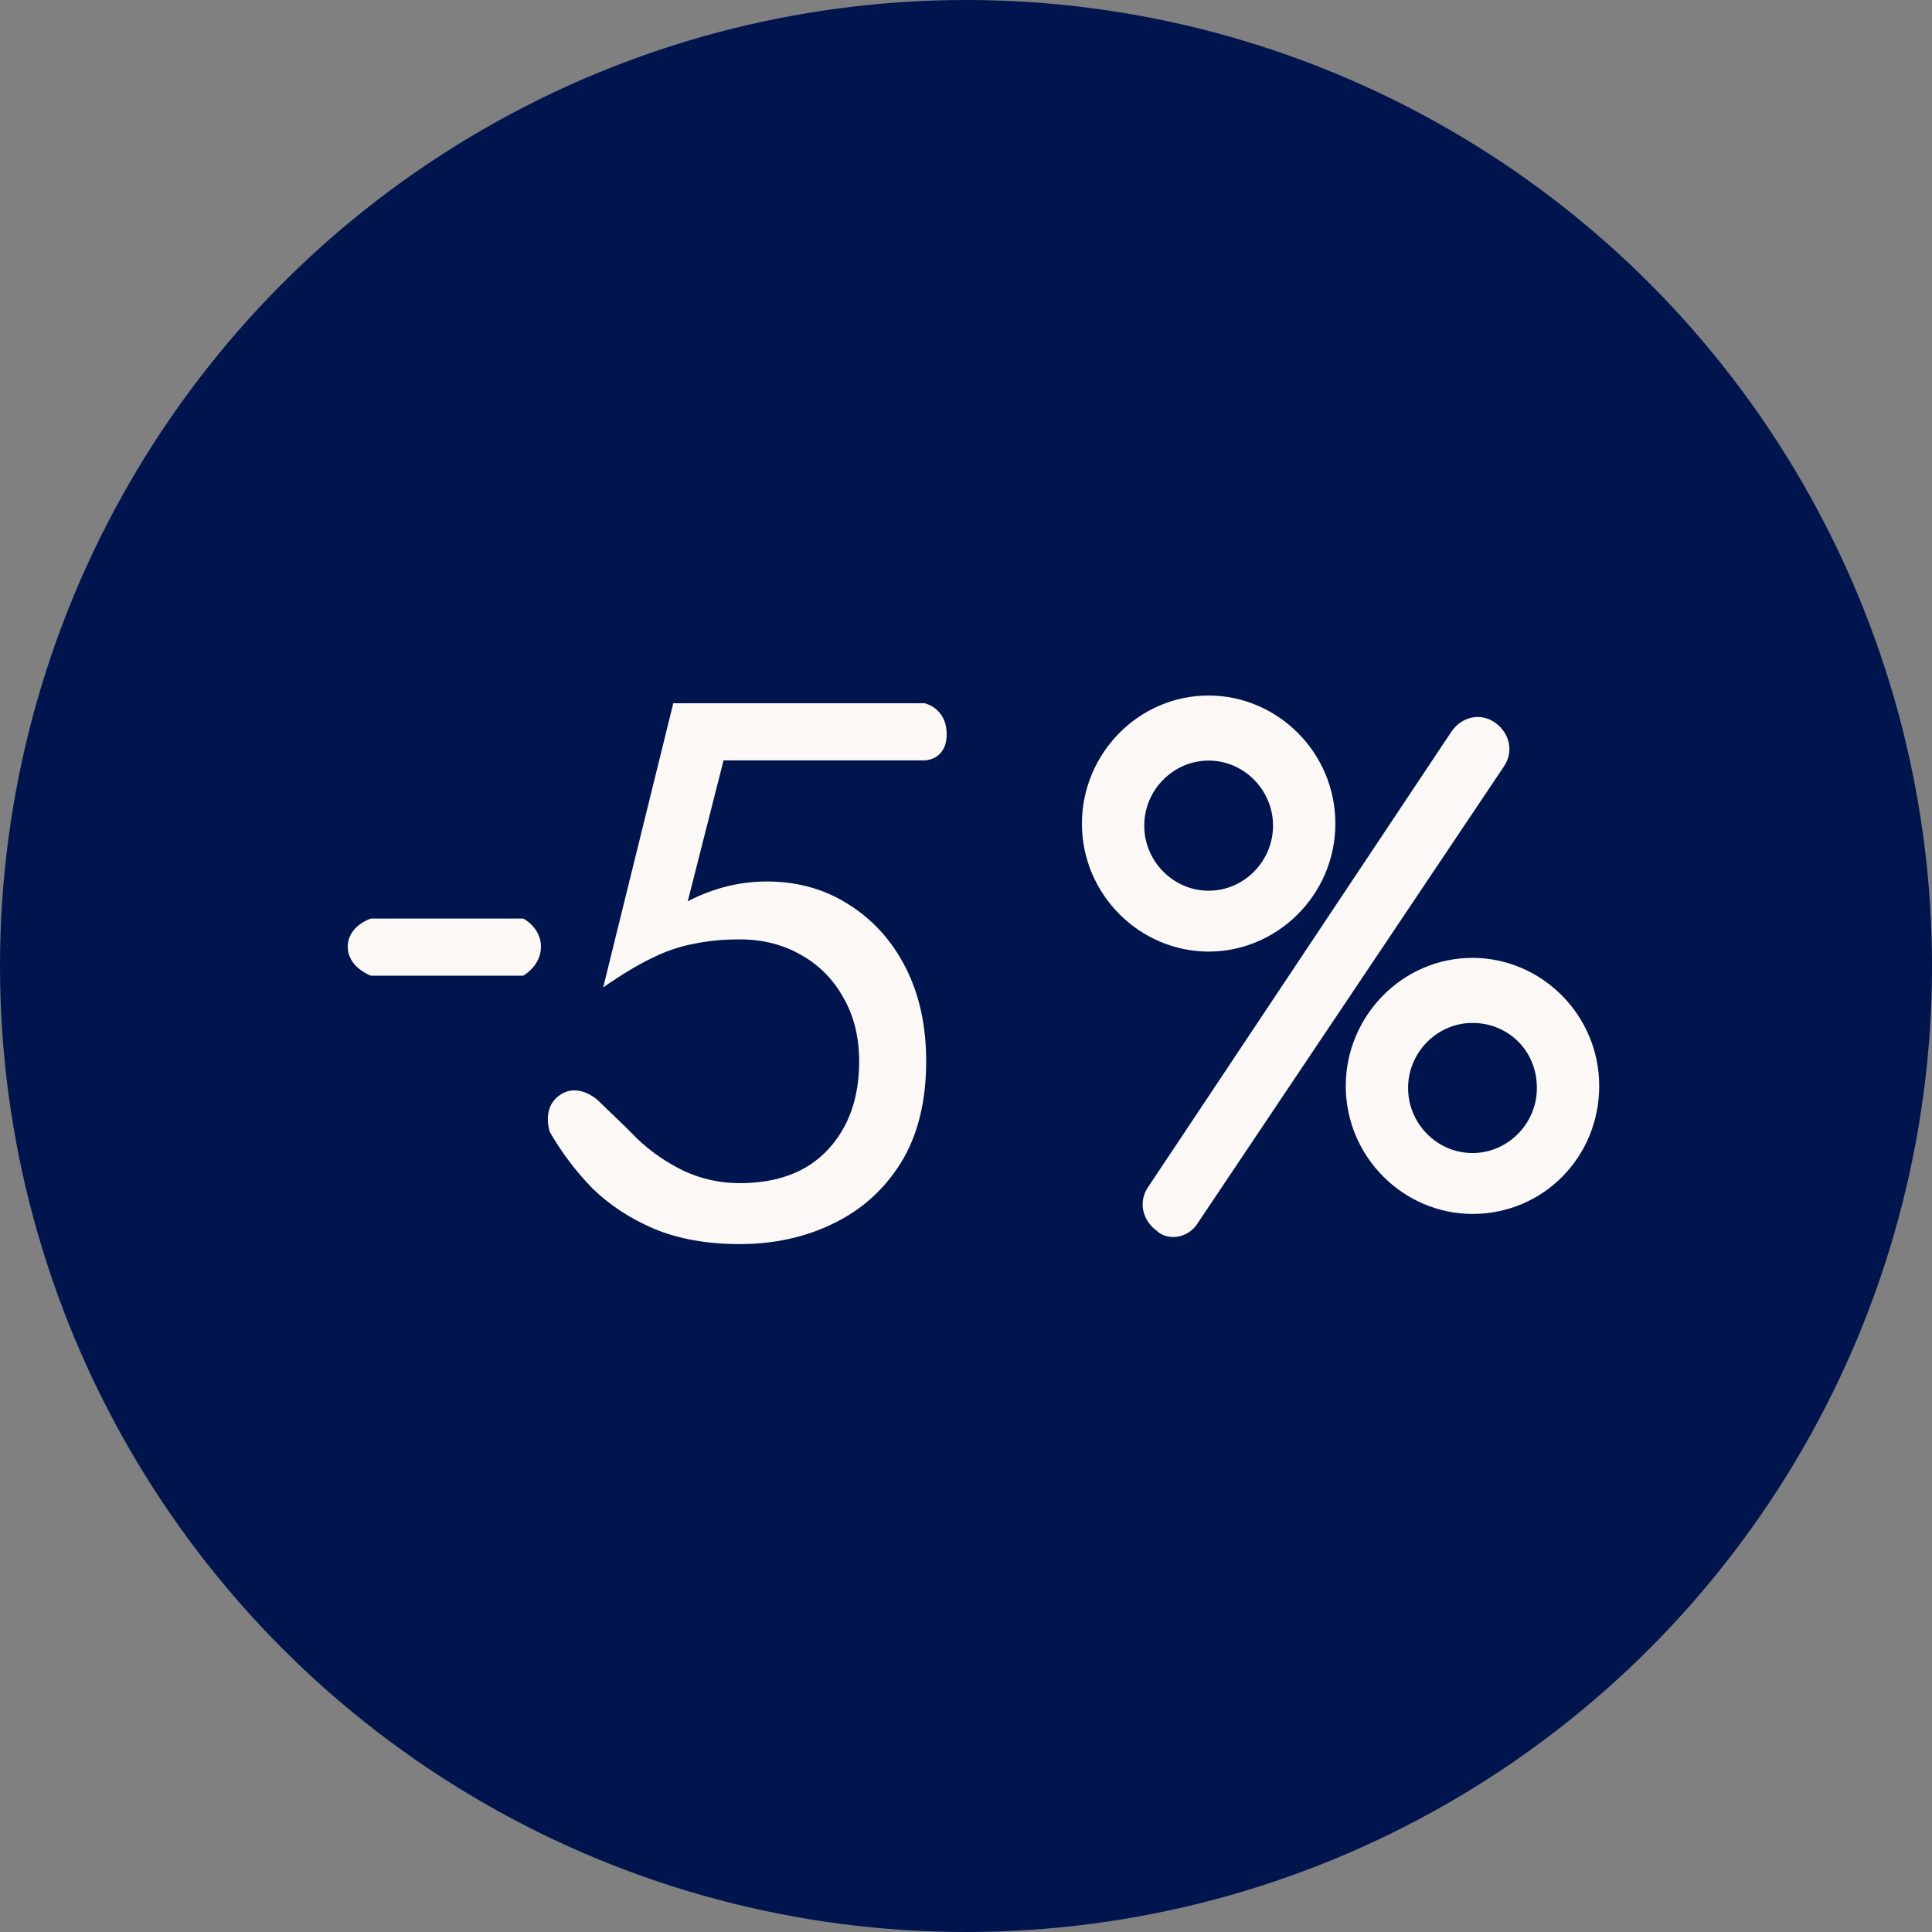
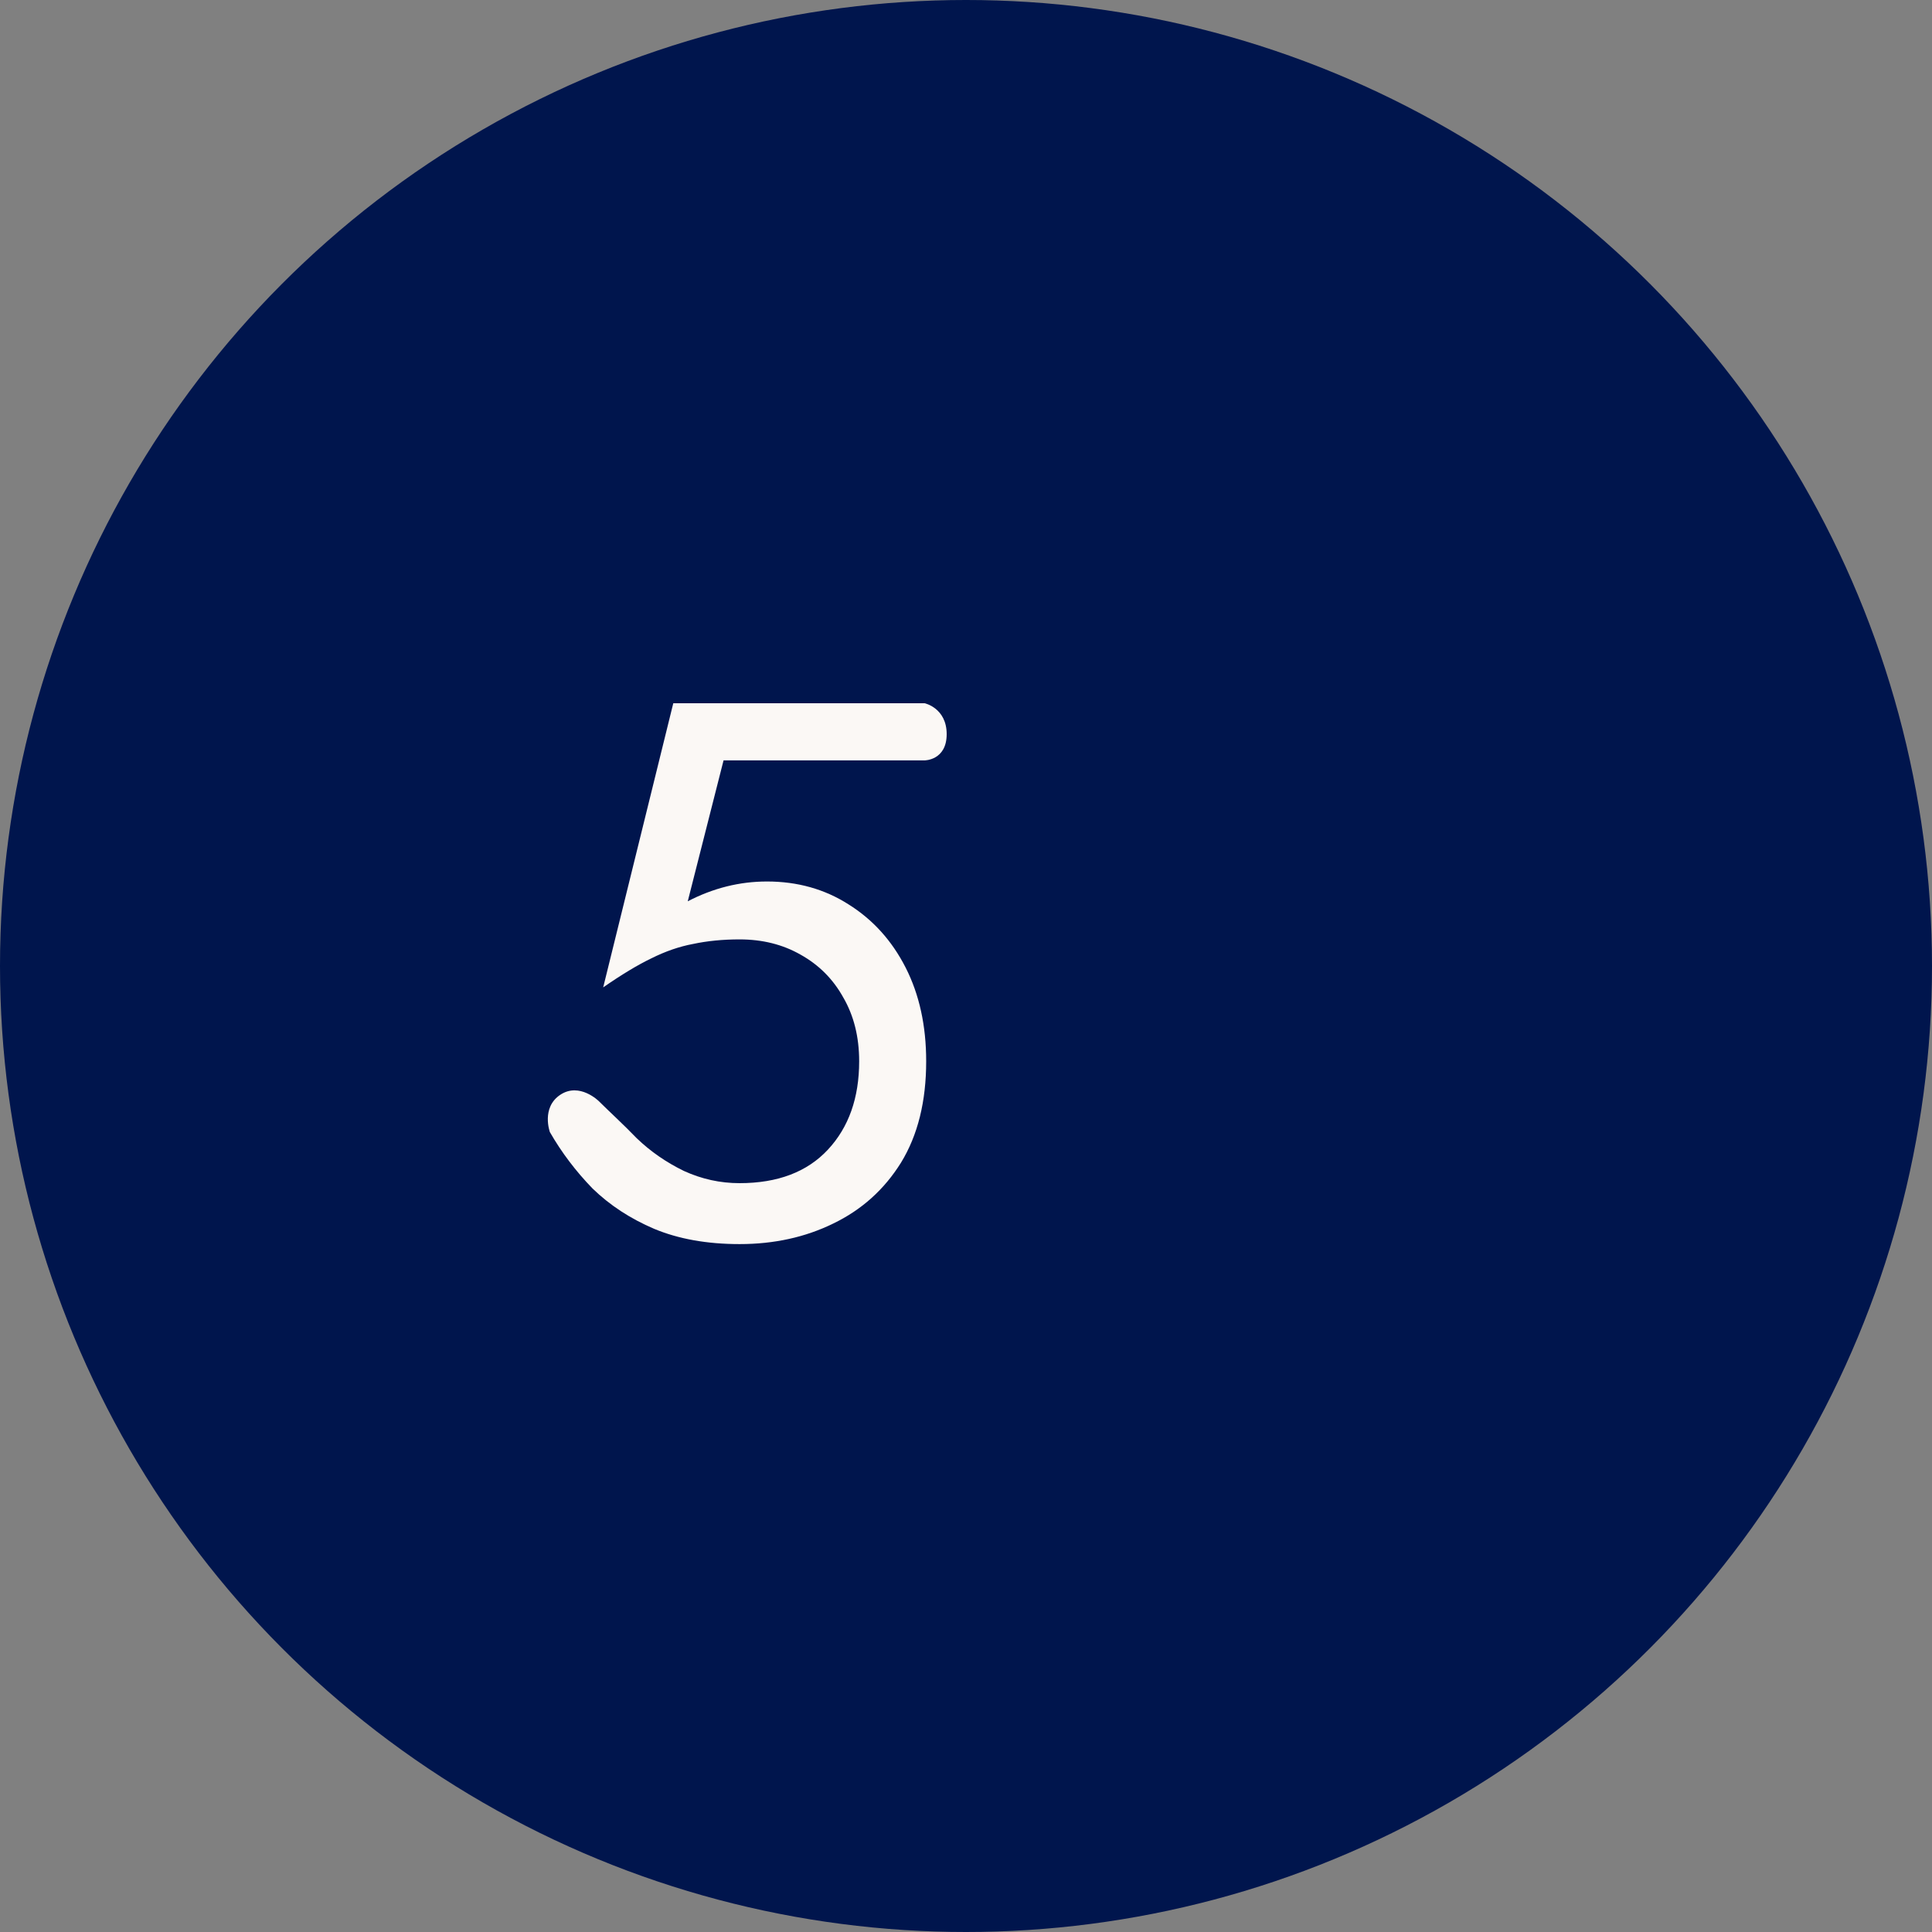
<svg xmlns="http://www.w3.org/2000/svg" width="100" height="100" viewBox="0 0 100 100" fill="none">
  <rect x="0" y="0" width="100" height="100" fill="#808080" stroke="none" />
  <circle cx="50" cy="50" r="50" fill="#00154D" />
-   <path d="M19.197 50.5C19.197 50.5 18 50.081 18 49C18 47.919 19.197 47.543 19.197 47.543H27.083C27.083 47.543 28 48 28 49C28 50 27.083 50.5 27.083 50.5H19.197Z" fill="#FBF8F5" />
  <path d="M47.939 54.931C47.939 57.008 47.506 58.756 46.638 60.175C45.771 61.569 44.601 62.62 43.129 63.33C41.683 64.039 40.067 64.394 38.279 64.394C36.597 64.394 35.125 64.131 33.863 63.606C32.628 63.08 31.563 62.383 30.669 61.516C29.802 60.622 29.066 59.65 28.462 58.598C28.462 58.598 28 57.332 29 56.666C30 56 31 57 31 57C31.5 57.5 32.273 58.204 32.956 58.914C33.666 59.597 34.481 60.162 35.401 60.609C36.321 61.03 37.281 61.24 38.279 61.24C40.251 61.24 41.775 60.662 42.853 59.505C43.931 58.348 44.47 56.824 44.47 54.931C44.47 53.669 44.194 52.566 43.642 51.619C43.116 50.673 42.38 49.937 41.434 49.411C40.514 48.886 39.462 48.623 38.279 48.623C37.412 48.623 36.61 48.702 35.874 48.859C35.164 48.991 34.442 49.24 33.706 49.608C32.996 49.95 32.168 50.45 31.221 51.107L34.849 36.4H47.861C47.861 36.4 49 36.643 49 38C49 39.357 47.861 39.357 47.861 39.357H37.451L35.598 46.651C36.913 45.968 38.279 45.626 39.699 45.626C41.276 45.626 42.682 46.02 43.918 46.809C45.179 47.597 46.165 48.688 46.875 50.081C47.585 51.475 47.939 53.091 47.939 54.931Z" fill="#FBF8F5" />
-   <path d="M60.732 64.028C60.409 64.028 60.086 63.919 59.871 63.702C59.119 63.159 58.904 62.181 59.441 61.42L75.14 37.847C75.678 37.086 76.645 36.869 77.398 37.412C78.151 37.955 78.366 38.933 77.828 39.693L62.022 63.267C61.699 63.81 61.162 64.028 60.732 64.028Z" fill="#FBF8F5" />
-   <path d="M62.559 49.254C59.011 49.254 56 46.32 56 42.627C56 39.042 58.903 36 62.559 36C66.108 36 69.118 38.933 69.118 42.627C69.118 46.32 66.108 49.254 62.559 49.254ZM62.559 39.368C60.731 39.368 59.226 40.889 59.226 42.735C59.226 44.582 60.731 46.103 62.559 46.103C64.387 46.103 65.892 44.582 65.892 42.735C65.892 40.889 64.387 39.368 62.559 39.368Z" fill="#FBF8F5" />
-   <path d="M76.215 62.833C72.667 62.833 69.656 59.9 69.656 56.206C69.656 52.621 72.559 49.579 76.215 49.579C79.764 49.579 82.775 52.513 82.775 56.206C82.775 59.9 79.871 62.833 76.215 62.833ZM76.215 52.947C74.387 52.947 72.882 54.468 72.882 56.315C72.882 58.161 74.387 59.682 76.215 59.682C78.043 59.682 79.549 58.161 79.549 56.315C79.549 54.359 78.043 52.947 76.215 52.947Z" fill="#FBF8F5" />
</svg>